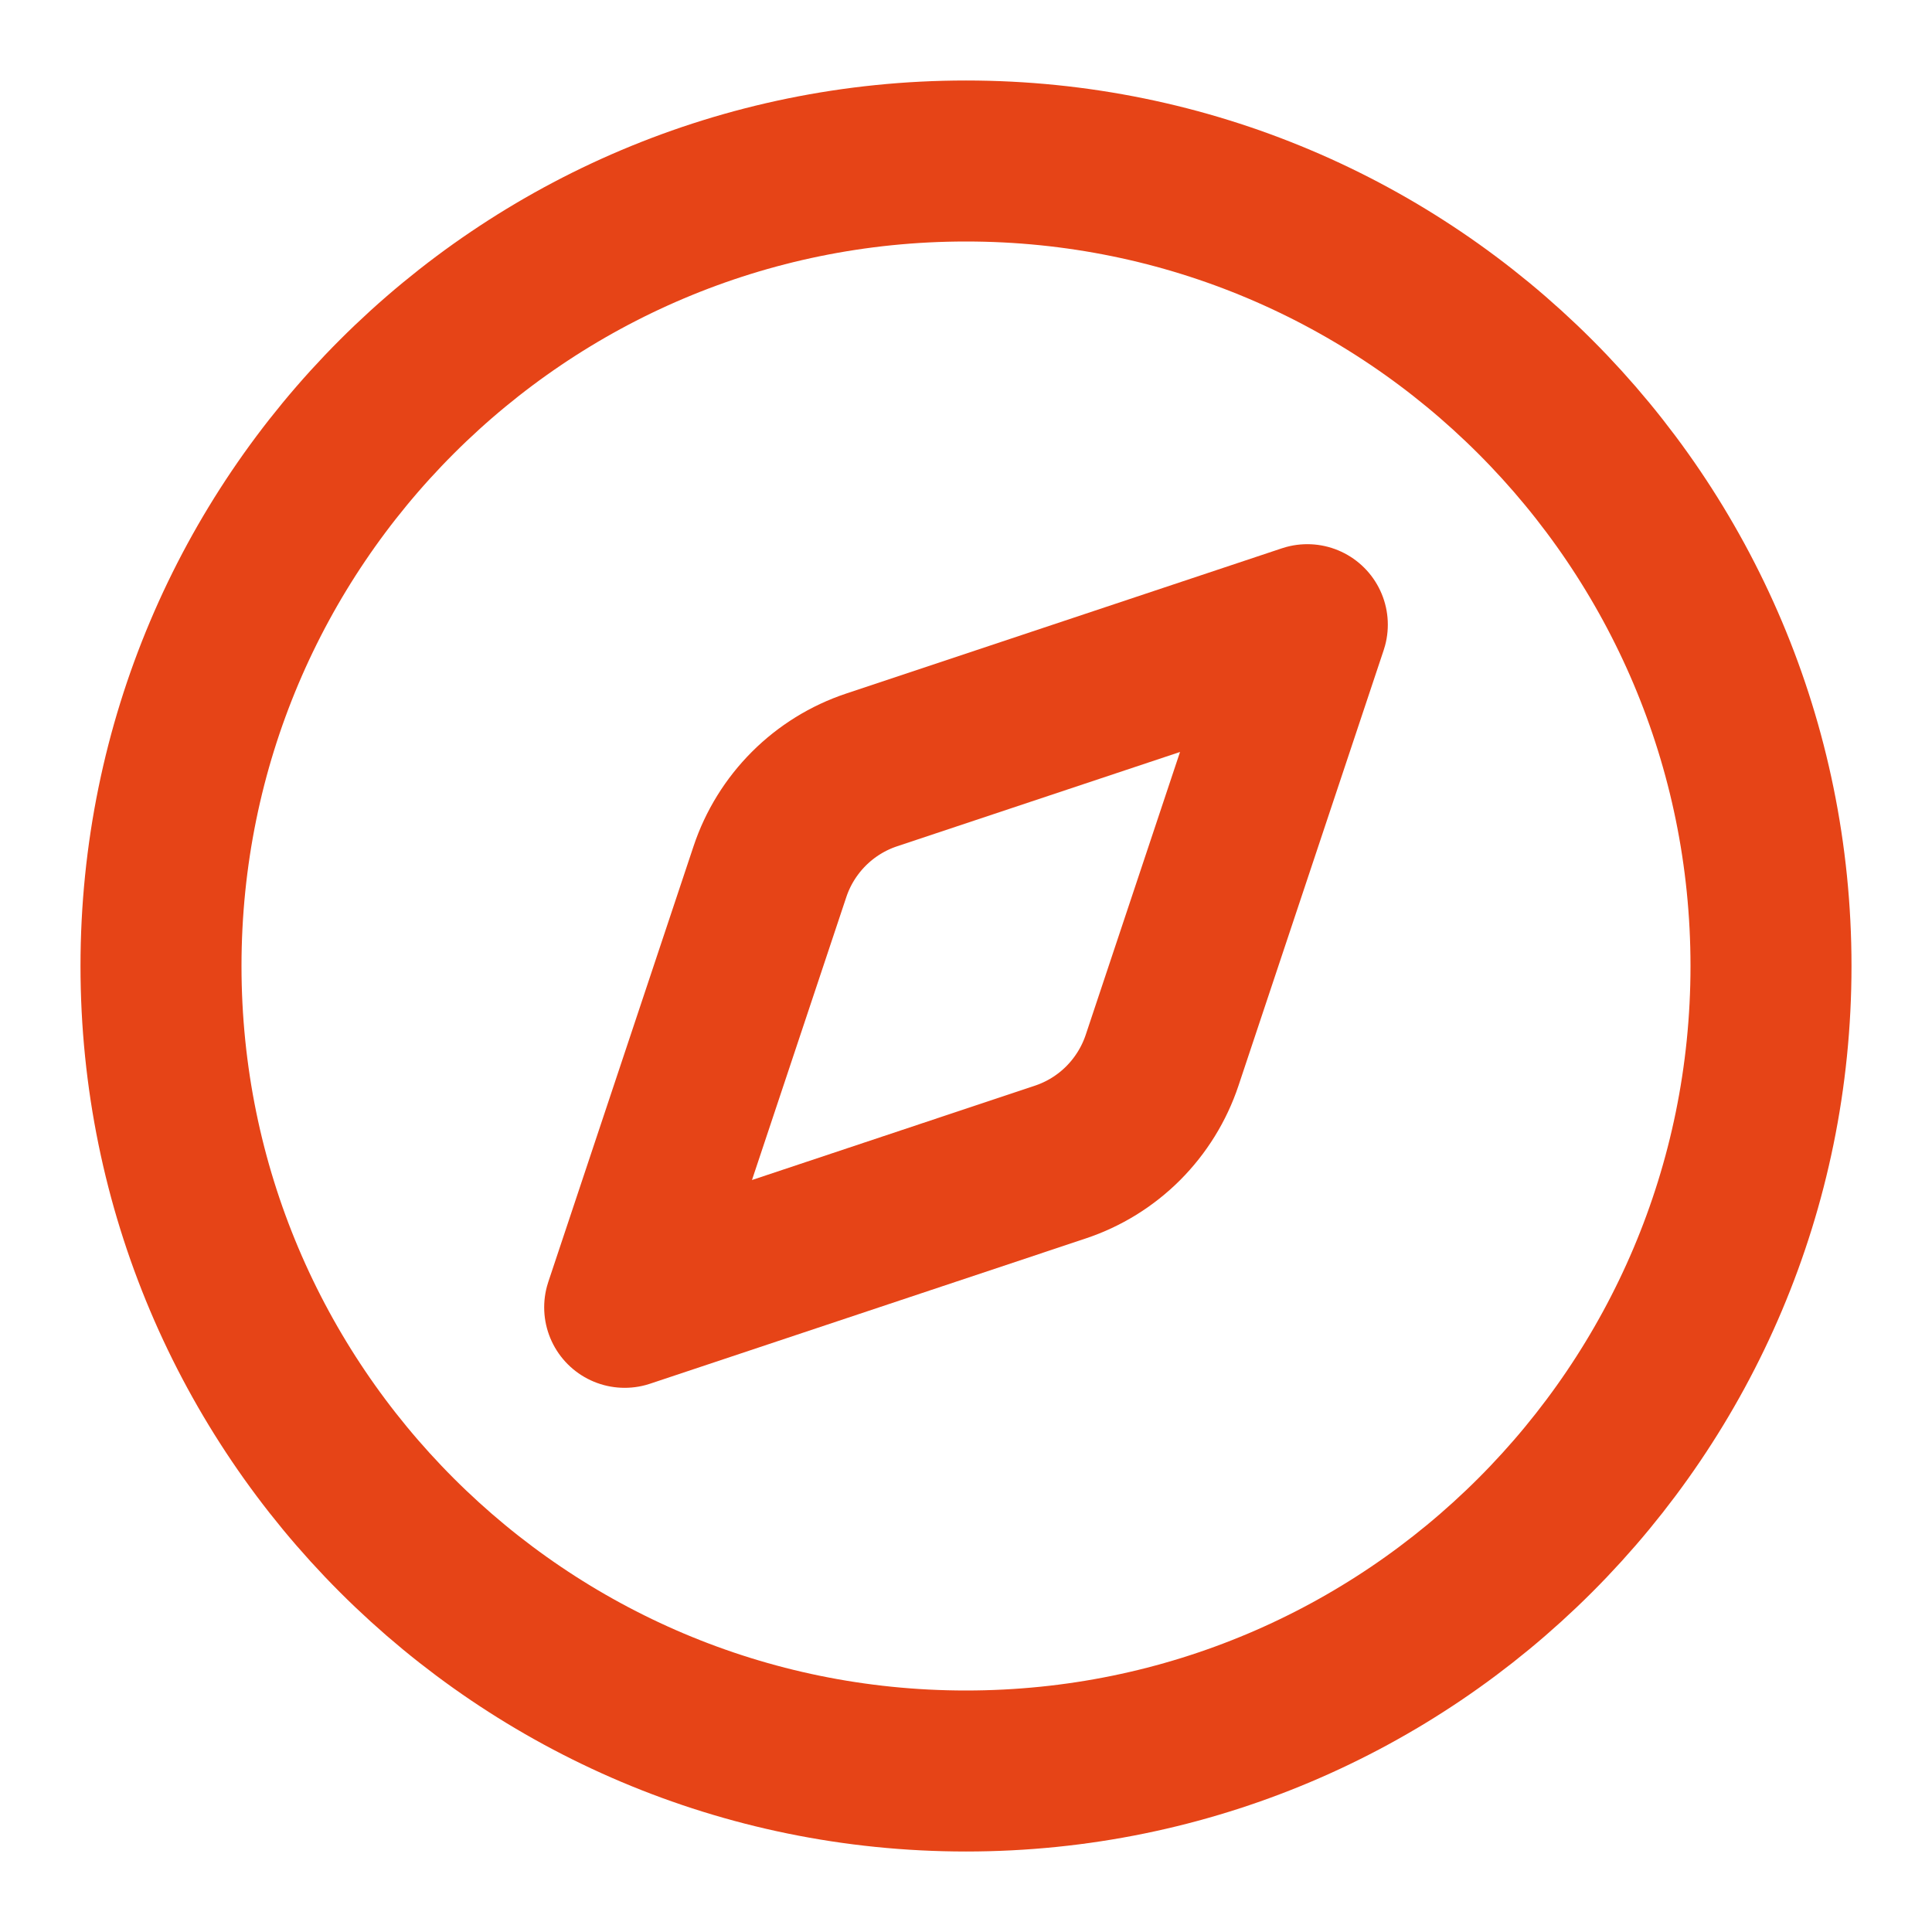
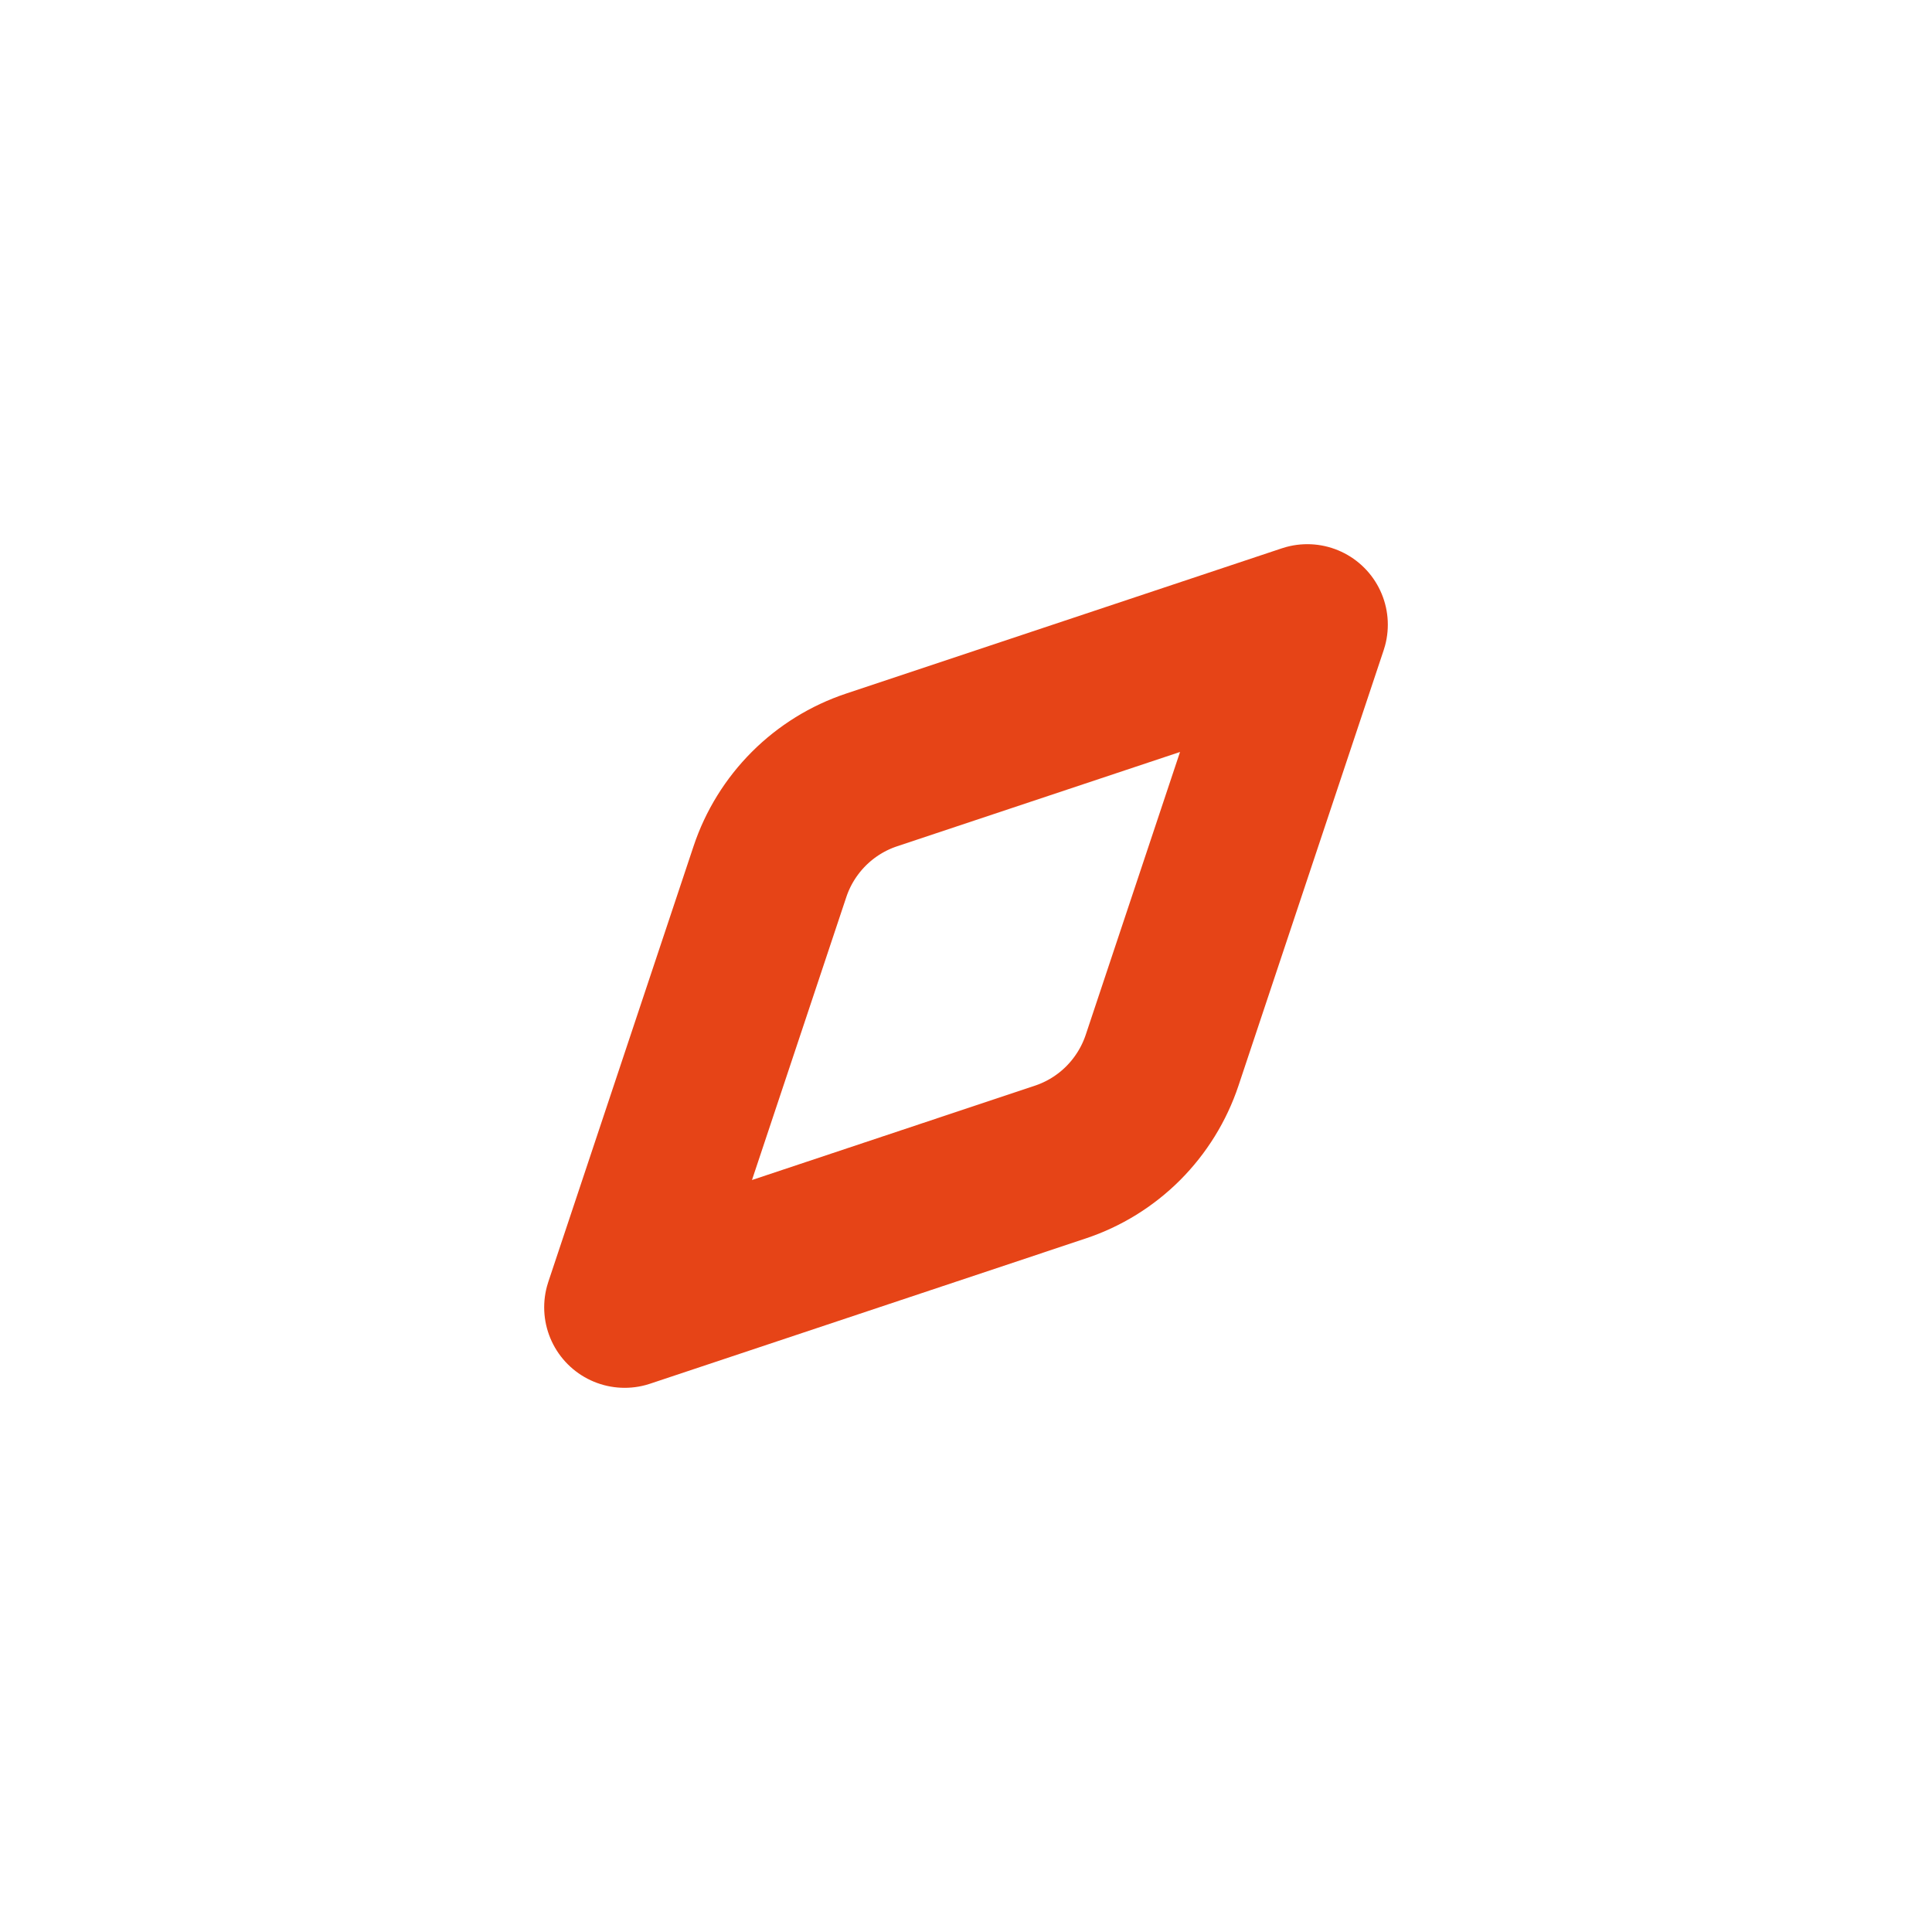
<svg xmlns="http://www.w3.org/2000/svg" width="48" height="48" viewBox="0 0 48 48" fill="none">
  <path d="M32.48 15.52L28.872 26.342C28.675 26.931 28.344 27.466 27.905 27.906C27.466 28.345 26.931 28.676 26.341 28.872L15.52 32.48L19.128 21.658C19.324 21.069 19.655 20.534 20.094 20.094C20.533 19.655 21.068 19.324 21.657 19.128L32.48 15.52Z" stroke="#E64417" stroke-width="4" stroke-linecap="round" stroke-linejoin="round" />
-   <path d="M24 44C35.046 44 44 35.046 44 24C44 12.954 35.046 4 24 4C12.954 4 4 12.954 4 24C4 35.046 12.954 44 24 44Z" stroke="#E64417" stroke-width="4" stroke-linecap="round" stroke-linejoin="round" />
</svg>